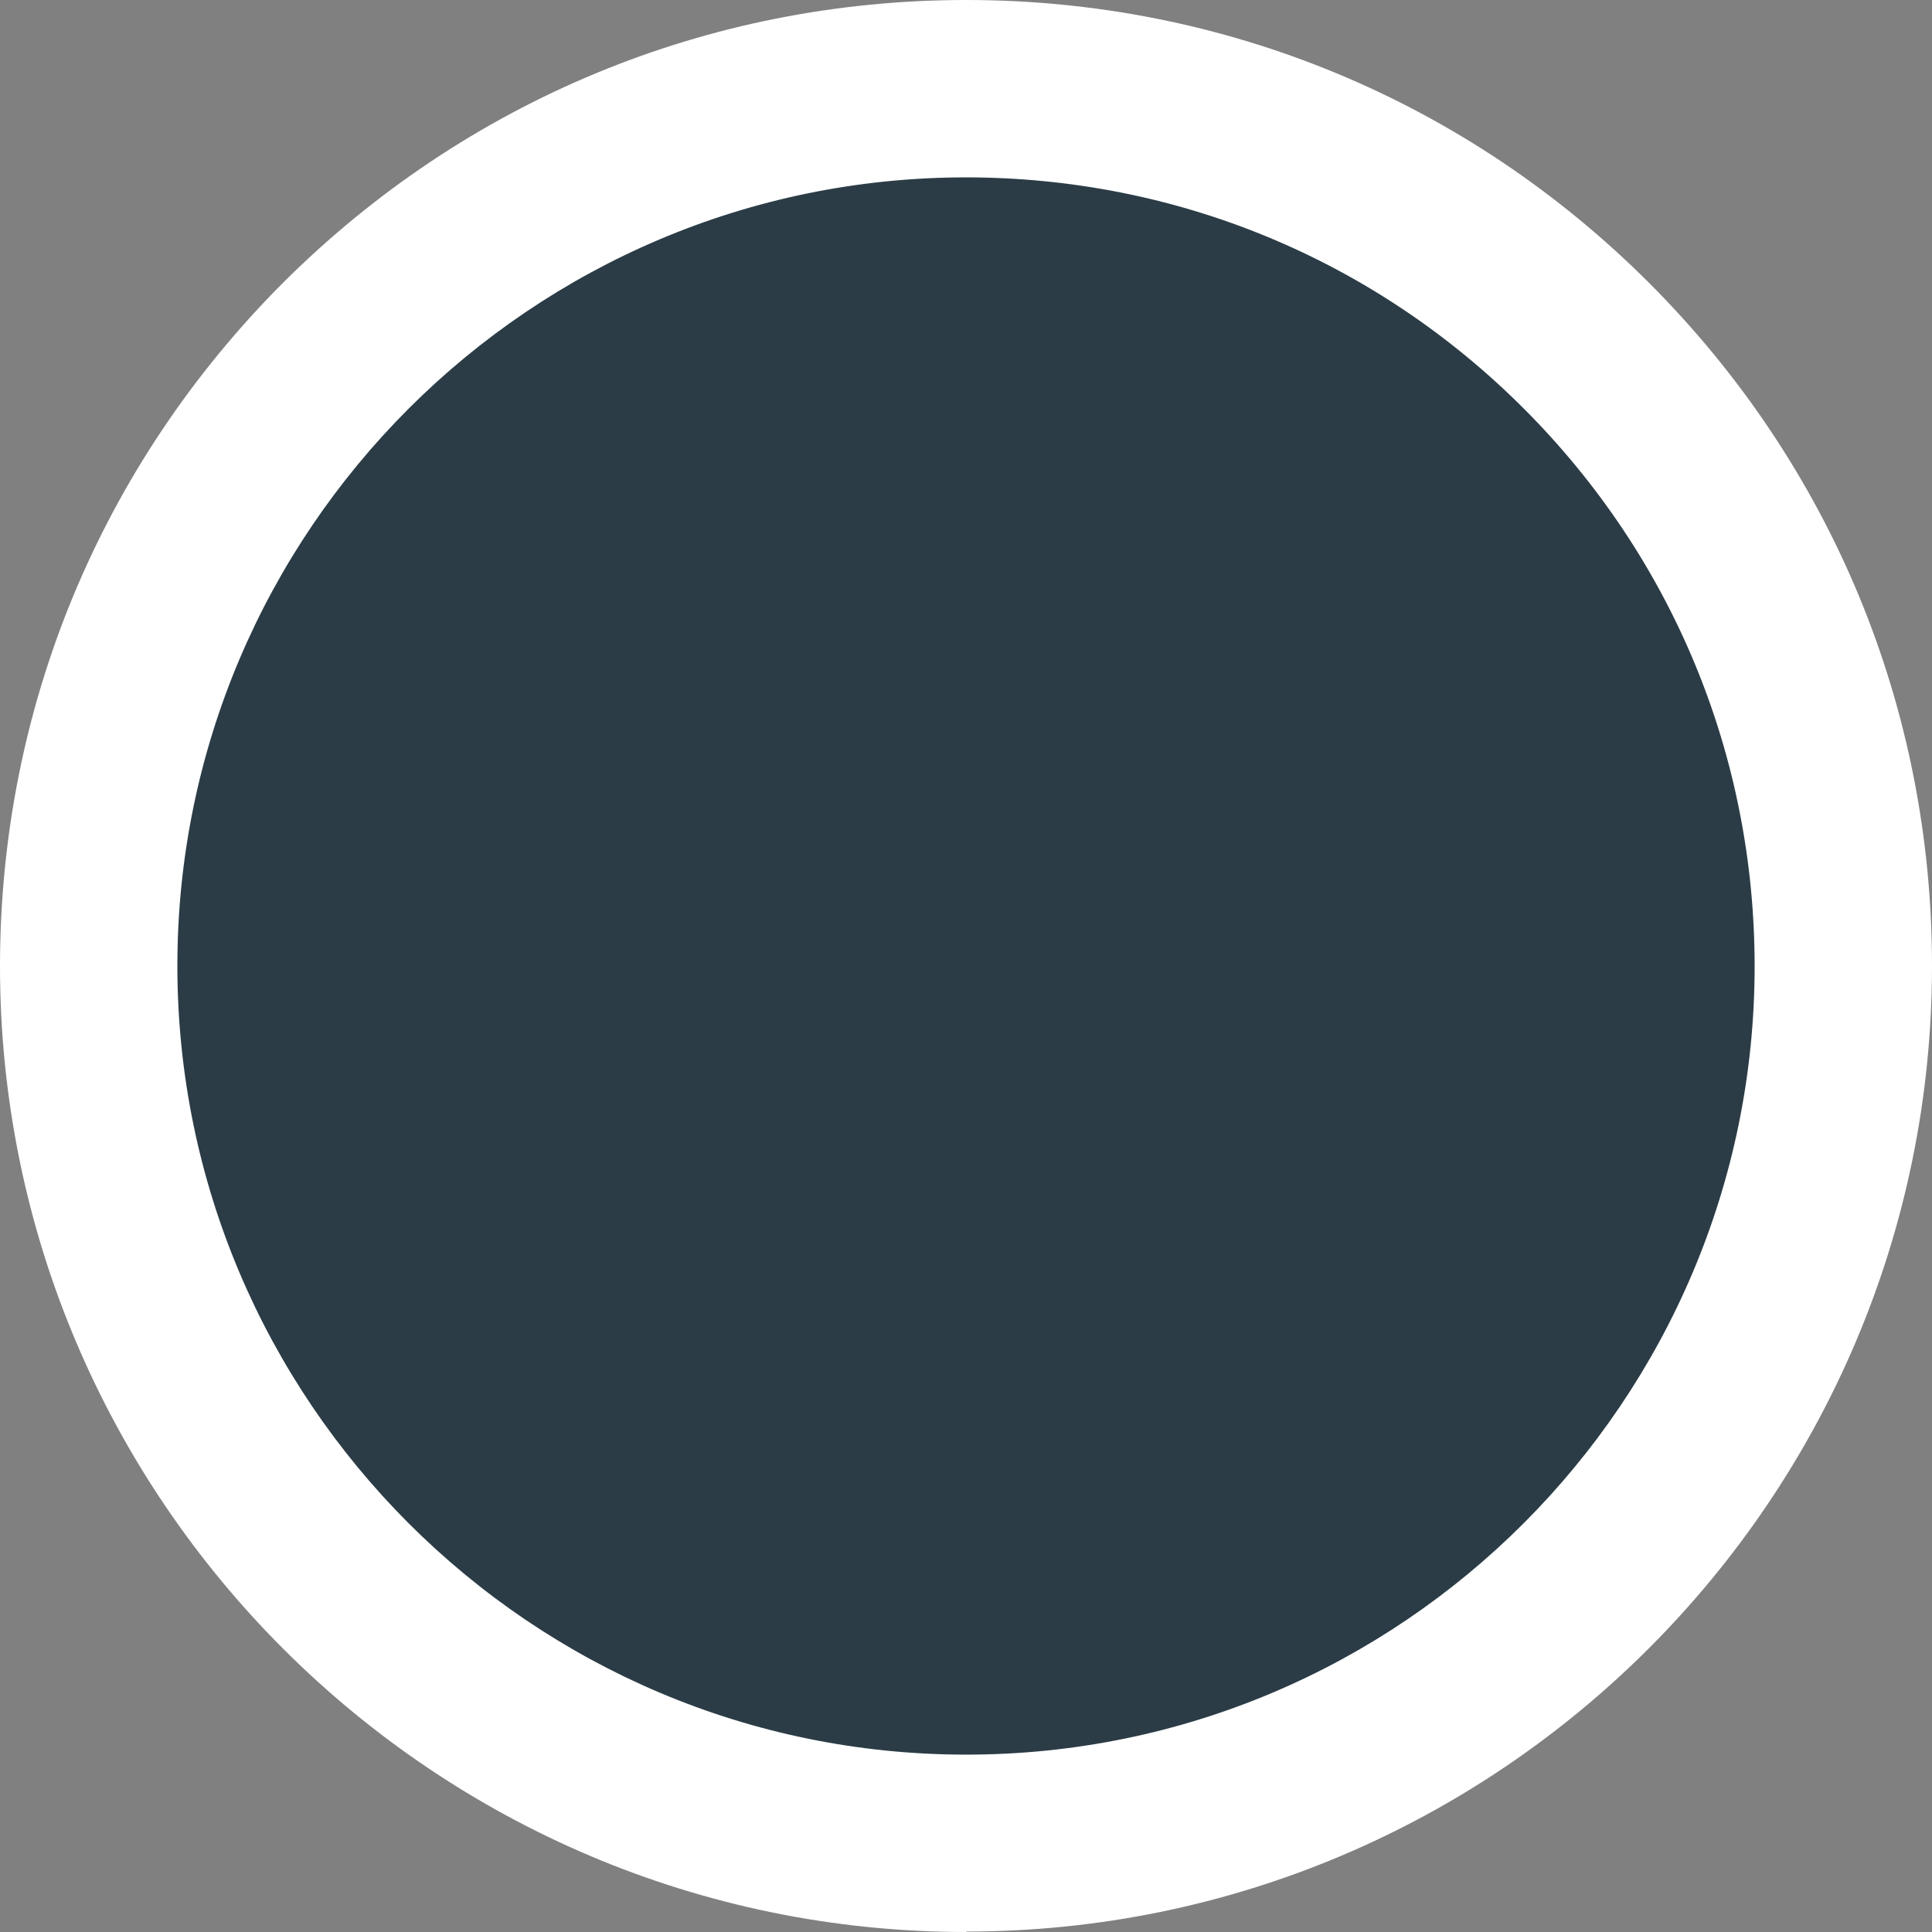
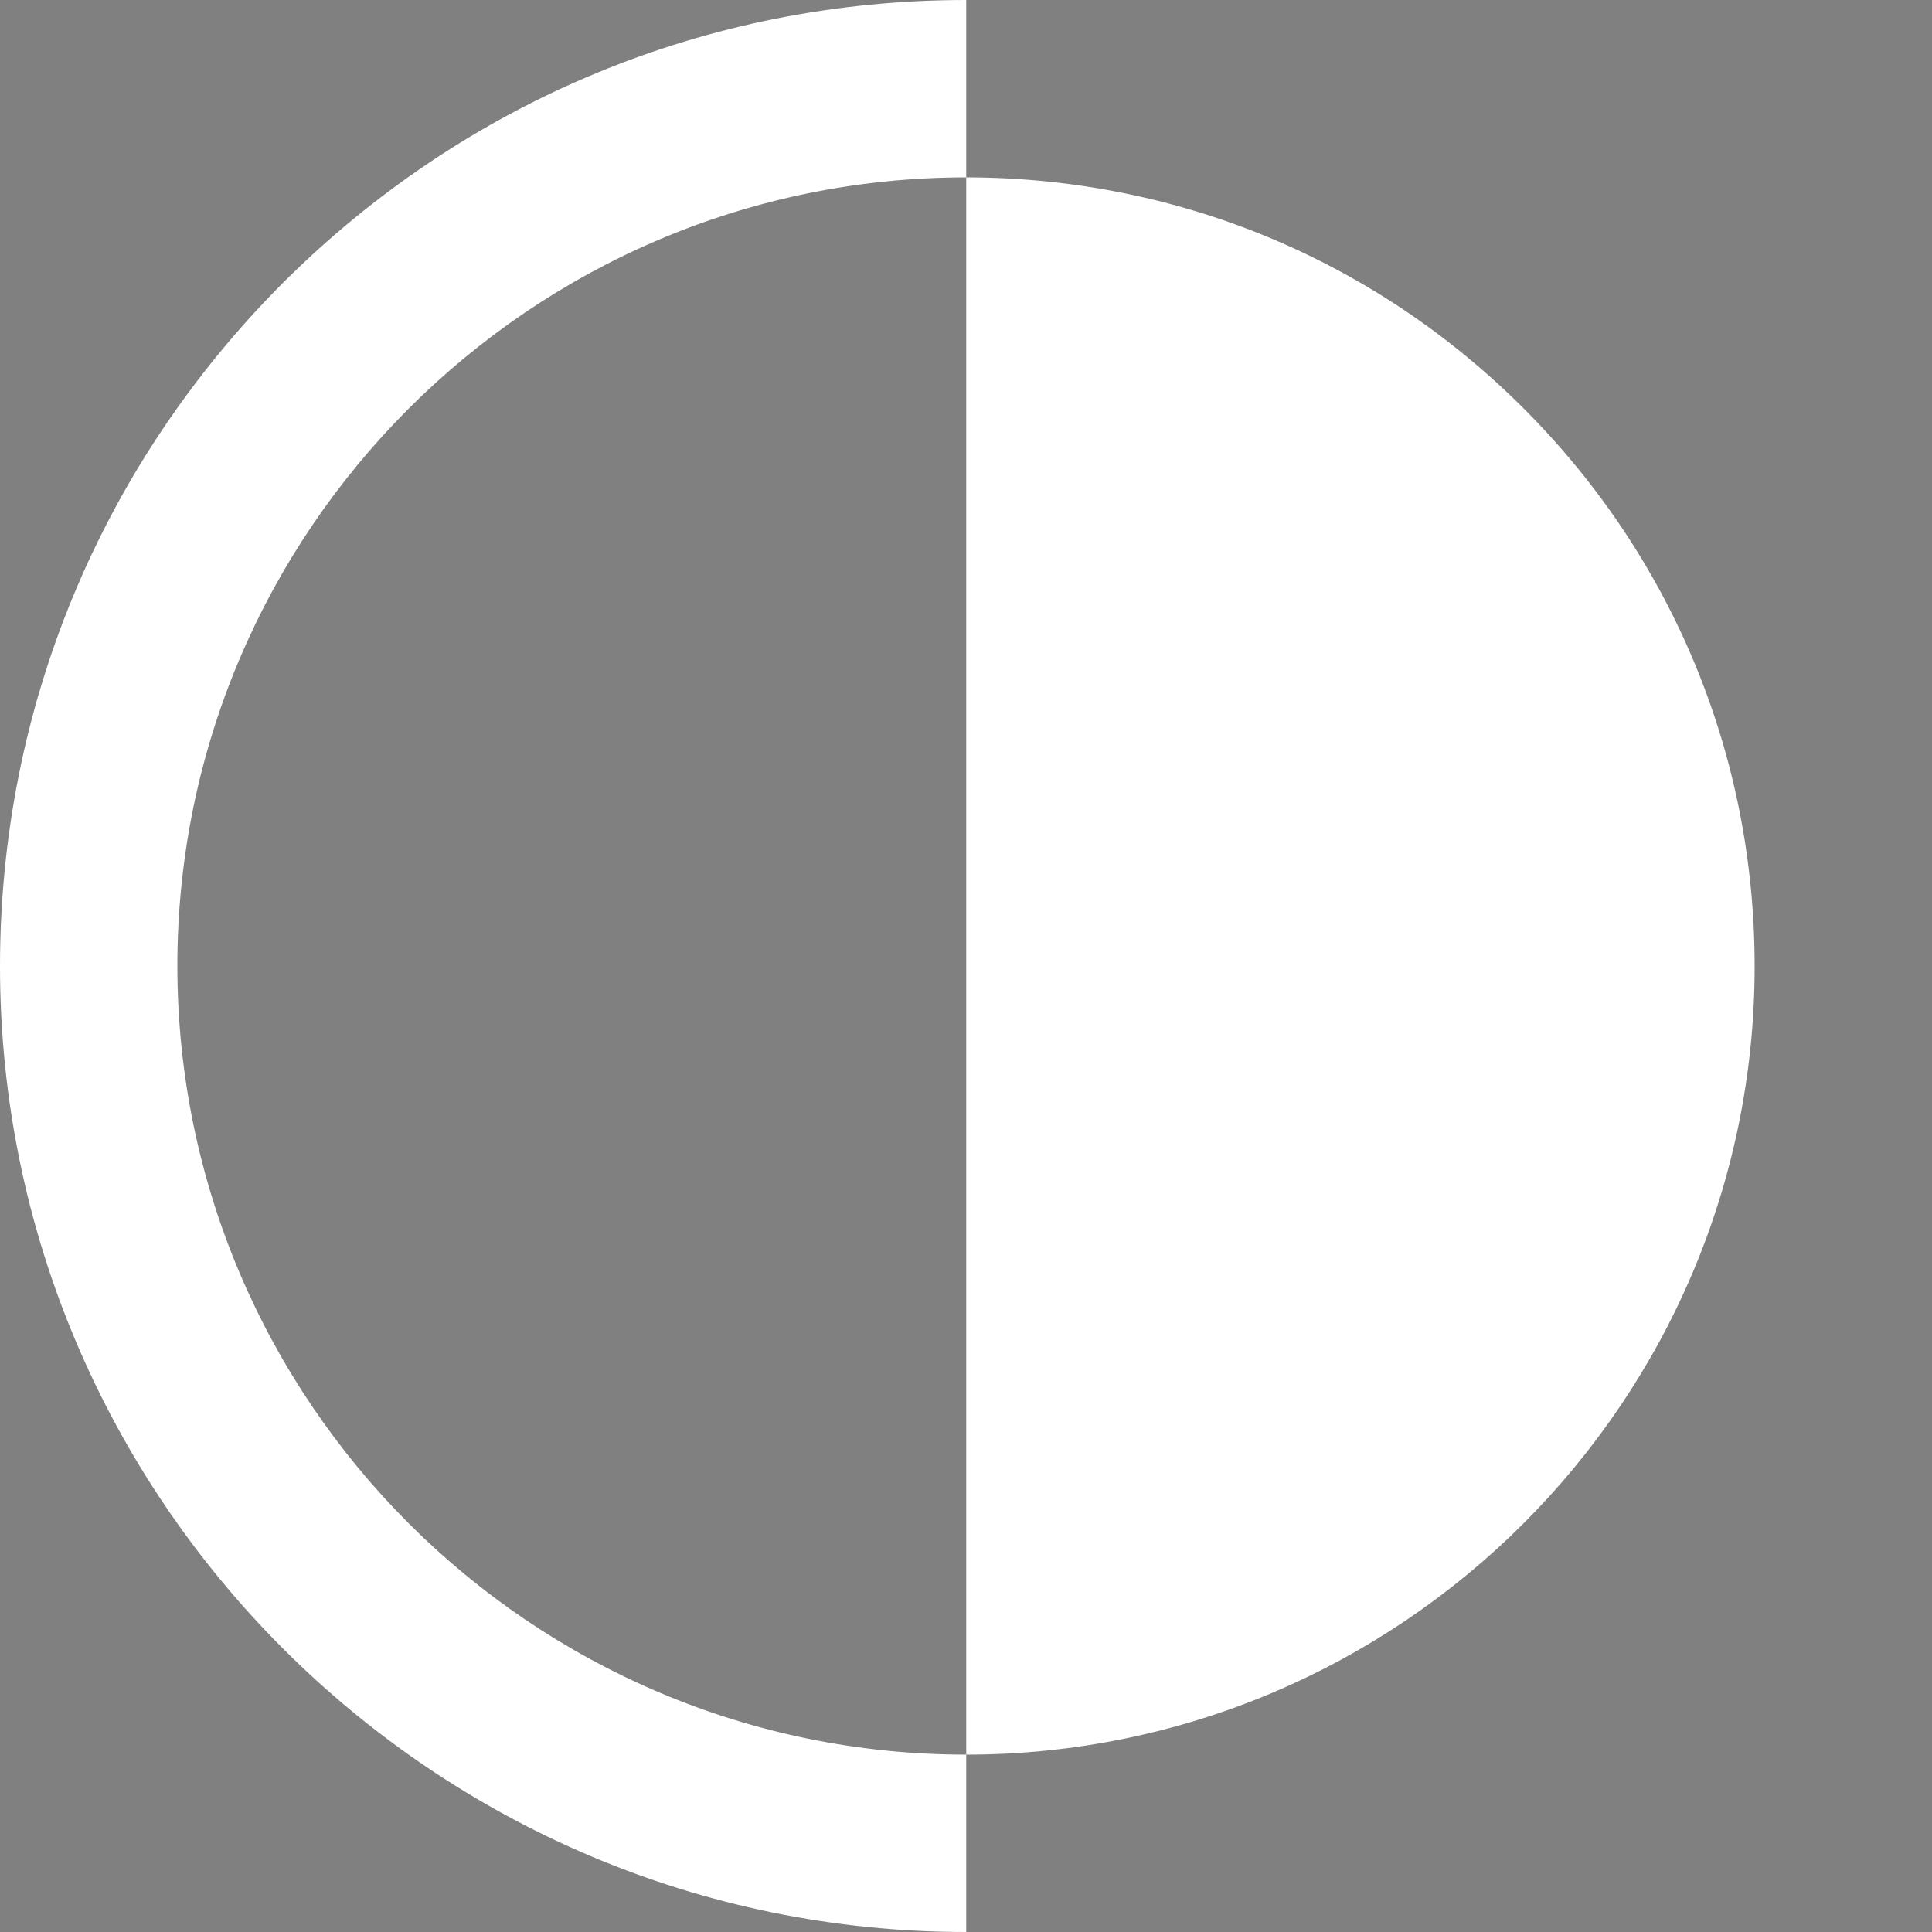
<svg xmlns="http://www.w3.org/2000/svg" id="Layer_1" viewBox="0 0 43.57 43.57">
  <rect x="0" y="0" width="43.57" height="43.57" fill="#808080" stroke="none" />
  <g id="Path_159">
-     <path d="M21.79,41.57c10.93,0,19.78-8.86,19.78-19.79h0c0-10.93-8.86-19.79-19.78-19.79h0c-10.93,0-19.79,8.86-19.79,19.78h0c0,10.93,8.86,19.79,19.78,19.79h0" style="fill:#2b3c46;" />
-     <path d="M21.79,43.57C9.77,43.57,0,33.8,0,21.79c0-5.82,2.27-11.29,6.38-15.41C10.5,2.27,15.97,0,21.79,0h0c5.82,0,11.29,2.27,15.4,6.38,4.12,4.12,6.38,9.59,6.38,15.4,0,12.01-9.77,21.78-21.78,21.78ZM21.79,4c-9.81,0-17.79,7.98-17.79,17.78,0,9.81,7.98,17.79,17.79,17.79h0c9.81,0,17.78-7.98,17.78-17.78,0-4.75-1.85-9.22-5.21-12.58-3.36-3.36-7.83-5.21-12.58-5.21Z" style="fill:#fff;" />
+     <path d="M21.79,43.57C9.77,43.57,0,33.8,0,21.79c0-5.82,2.27-11.29,6.38-15.41C10.5,2.27,15.97,0,21.79,0h0ZM21.79,4c-9.81,0-17.79,7.98-17.79,17.78,0,9.81,7.98,17.79,17.79,17.79h0c9.81,0,17.78-7.98,17.78-17.78,0-4.75-1.85-9.22-5.21-12.58-3.36-3.36-7.83-5.21-12.58-5.21Z" style="fill:#fff;" />
  </g>
</svg>